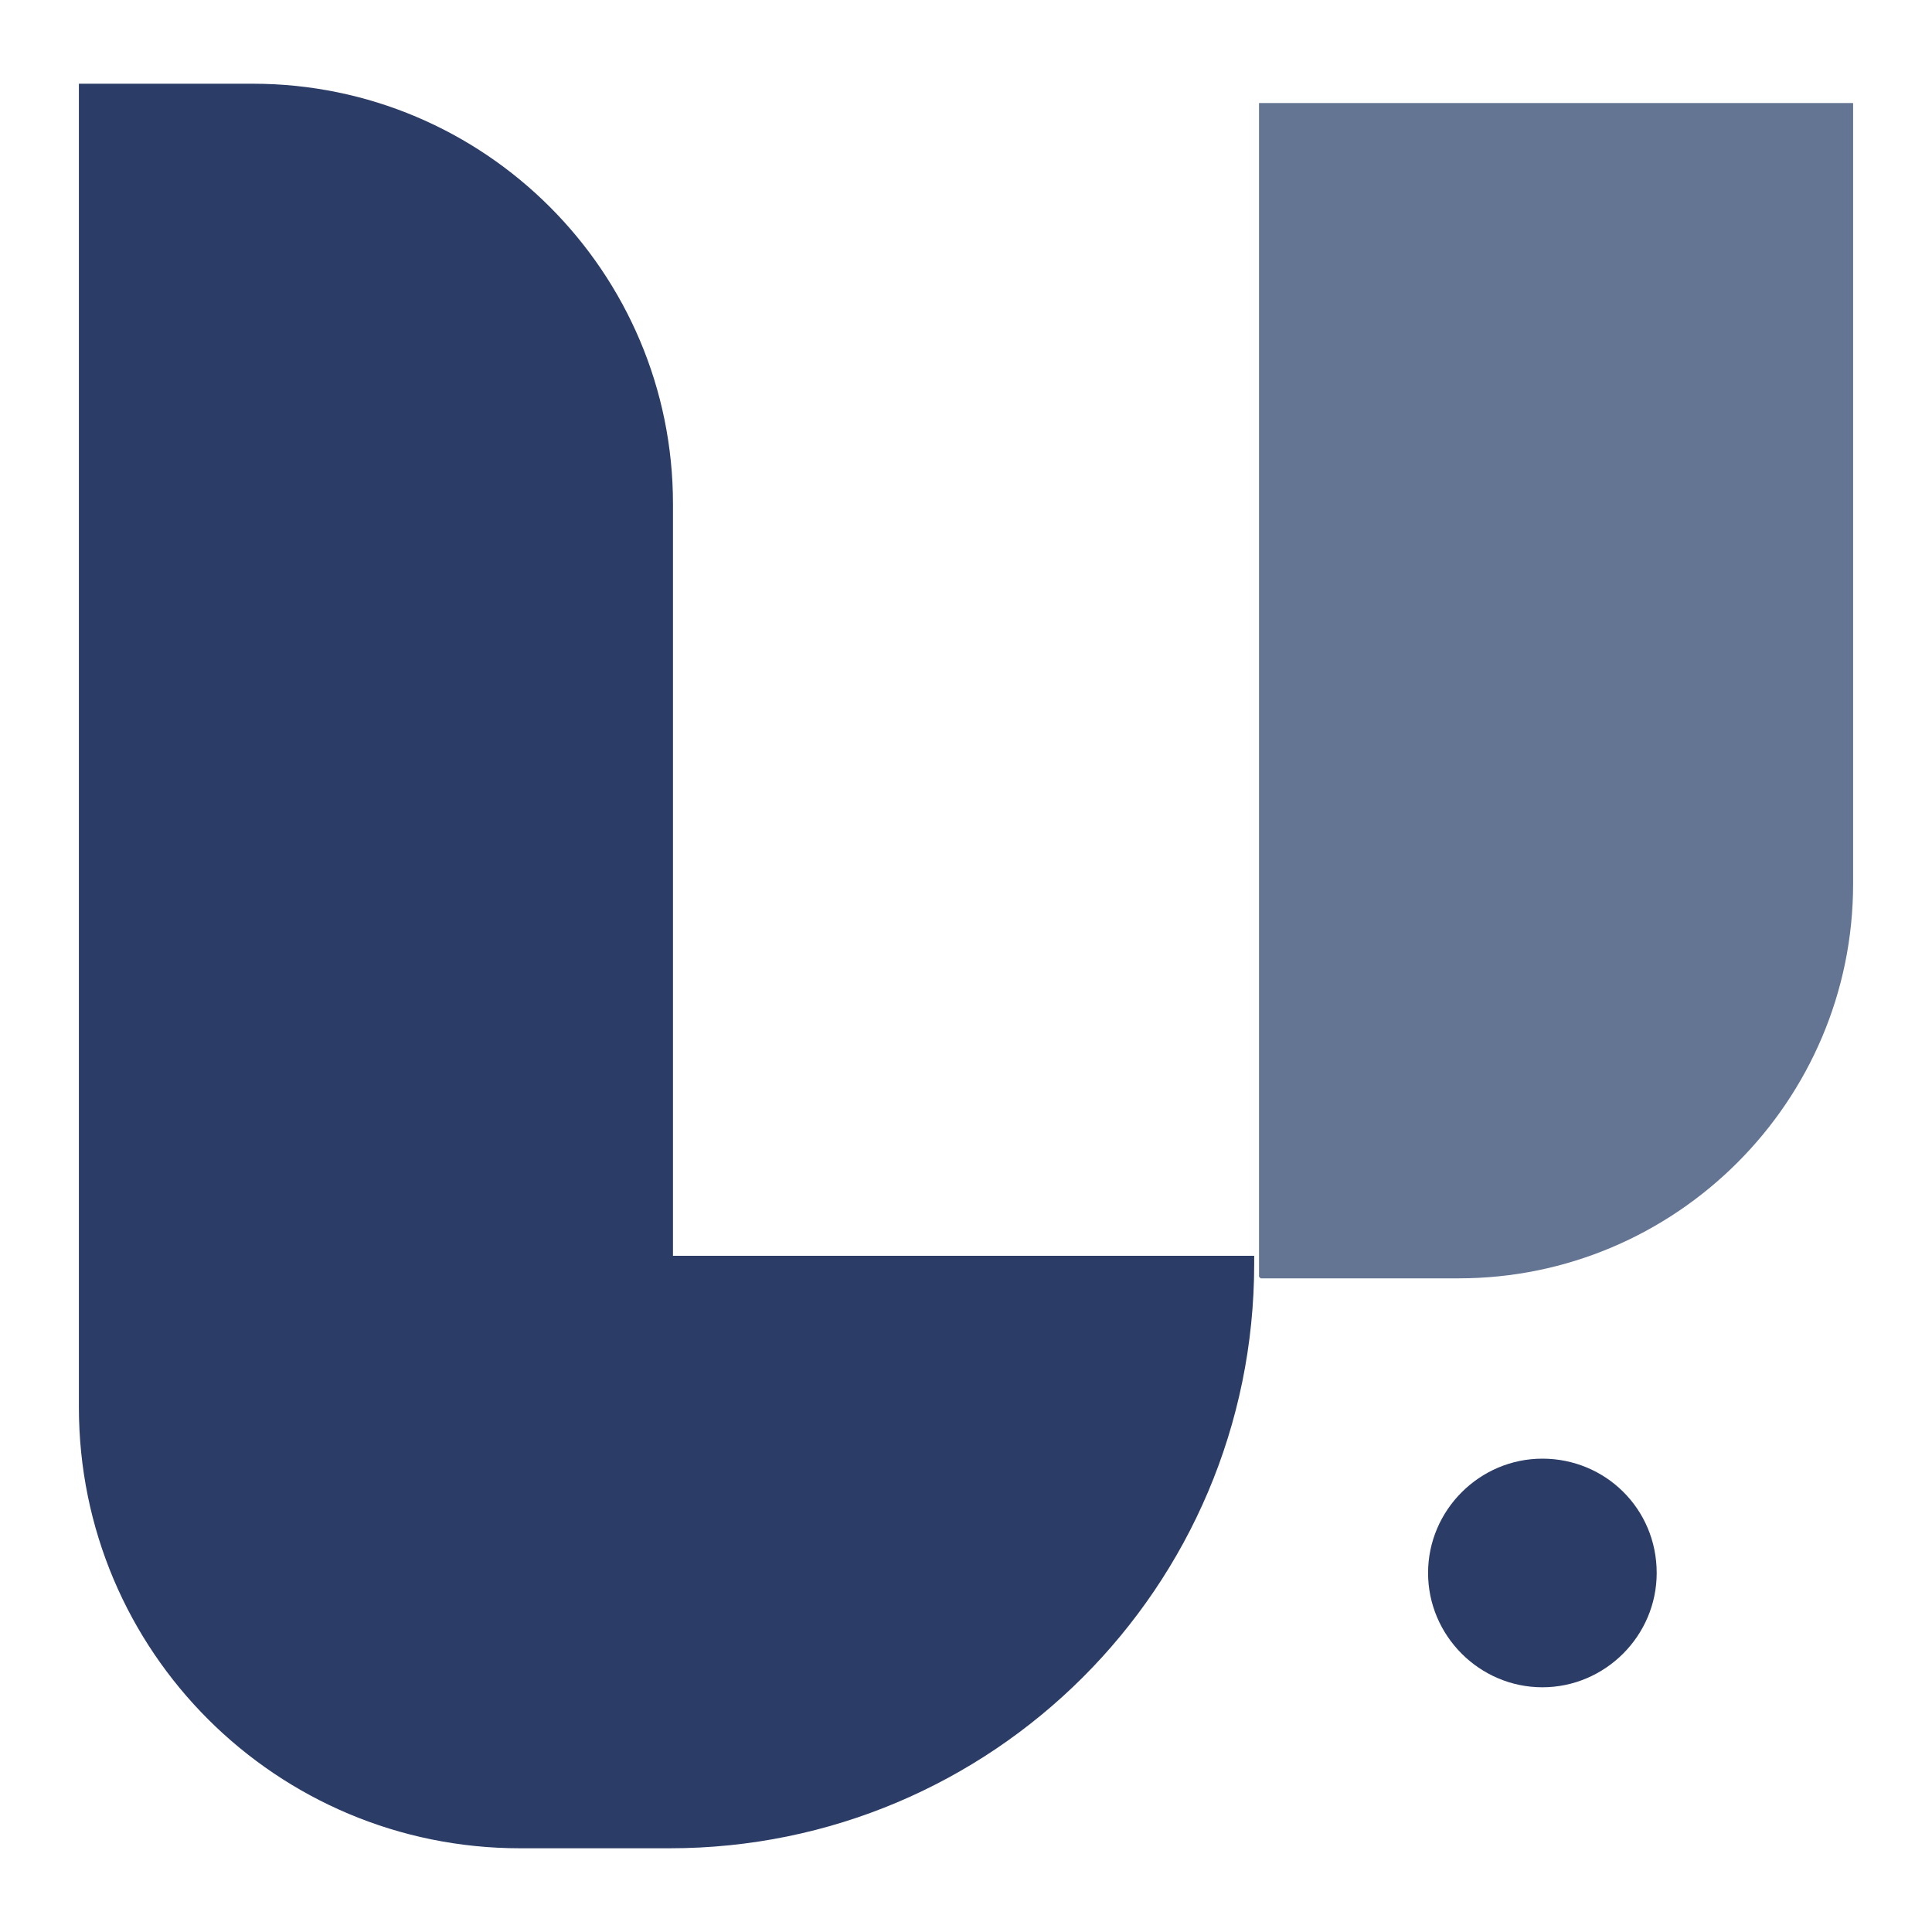
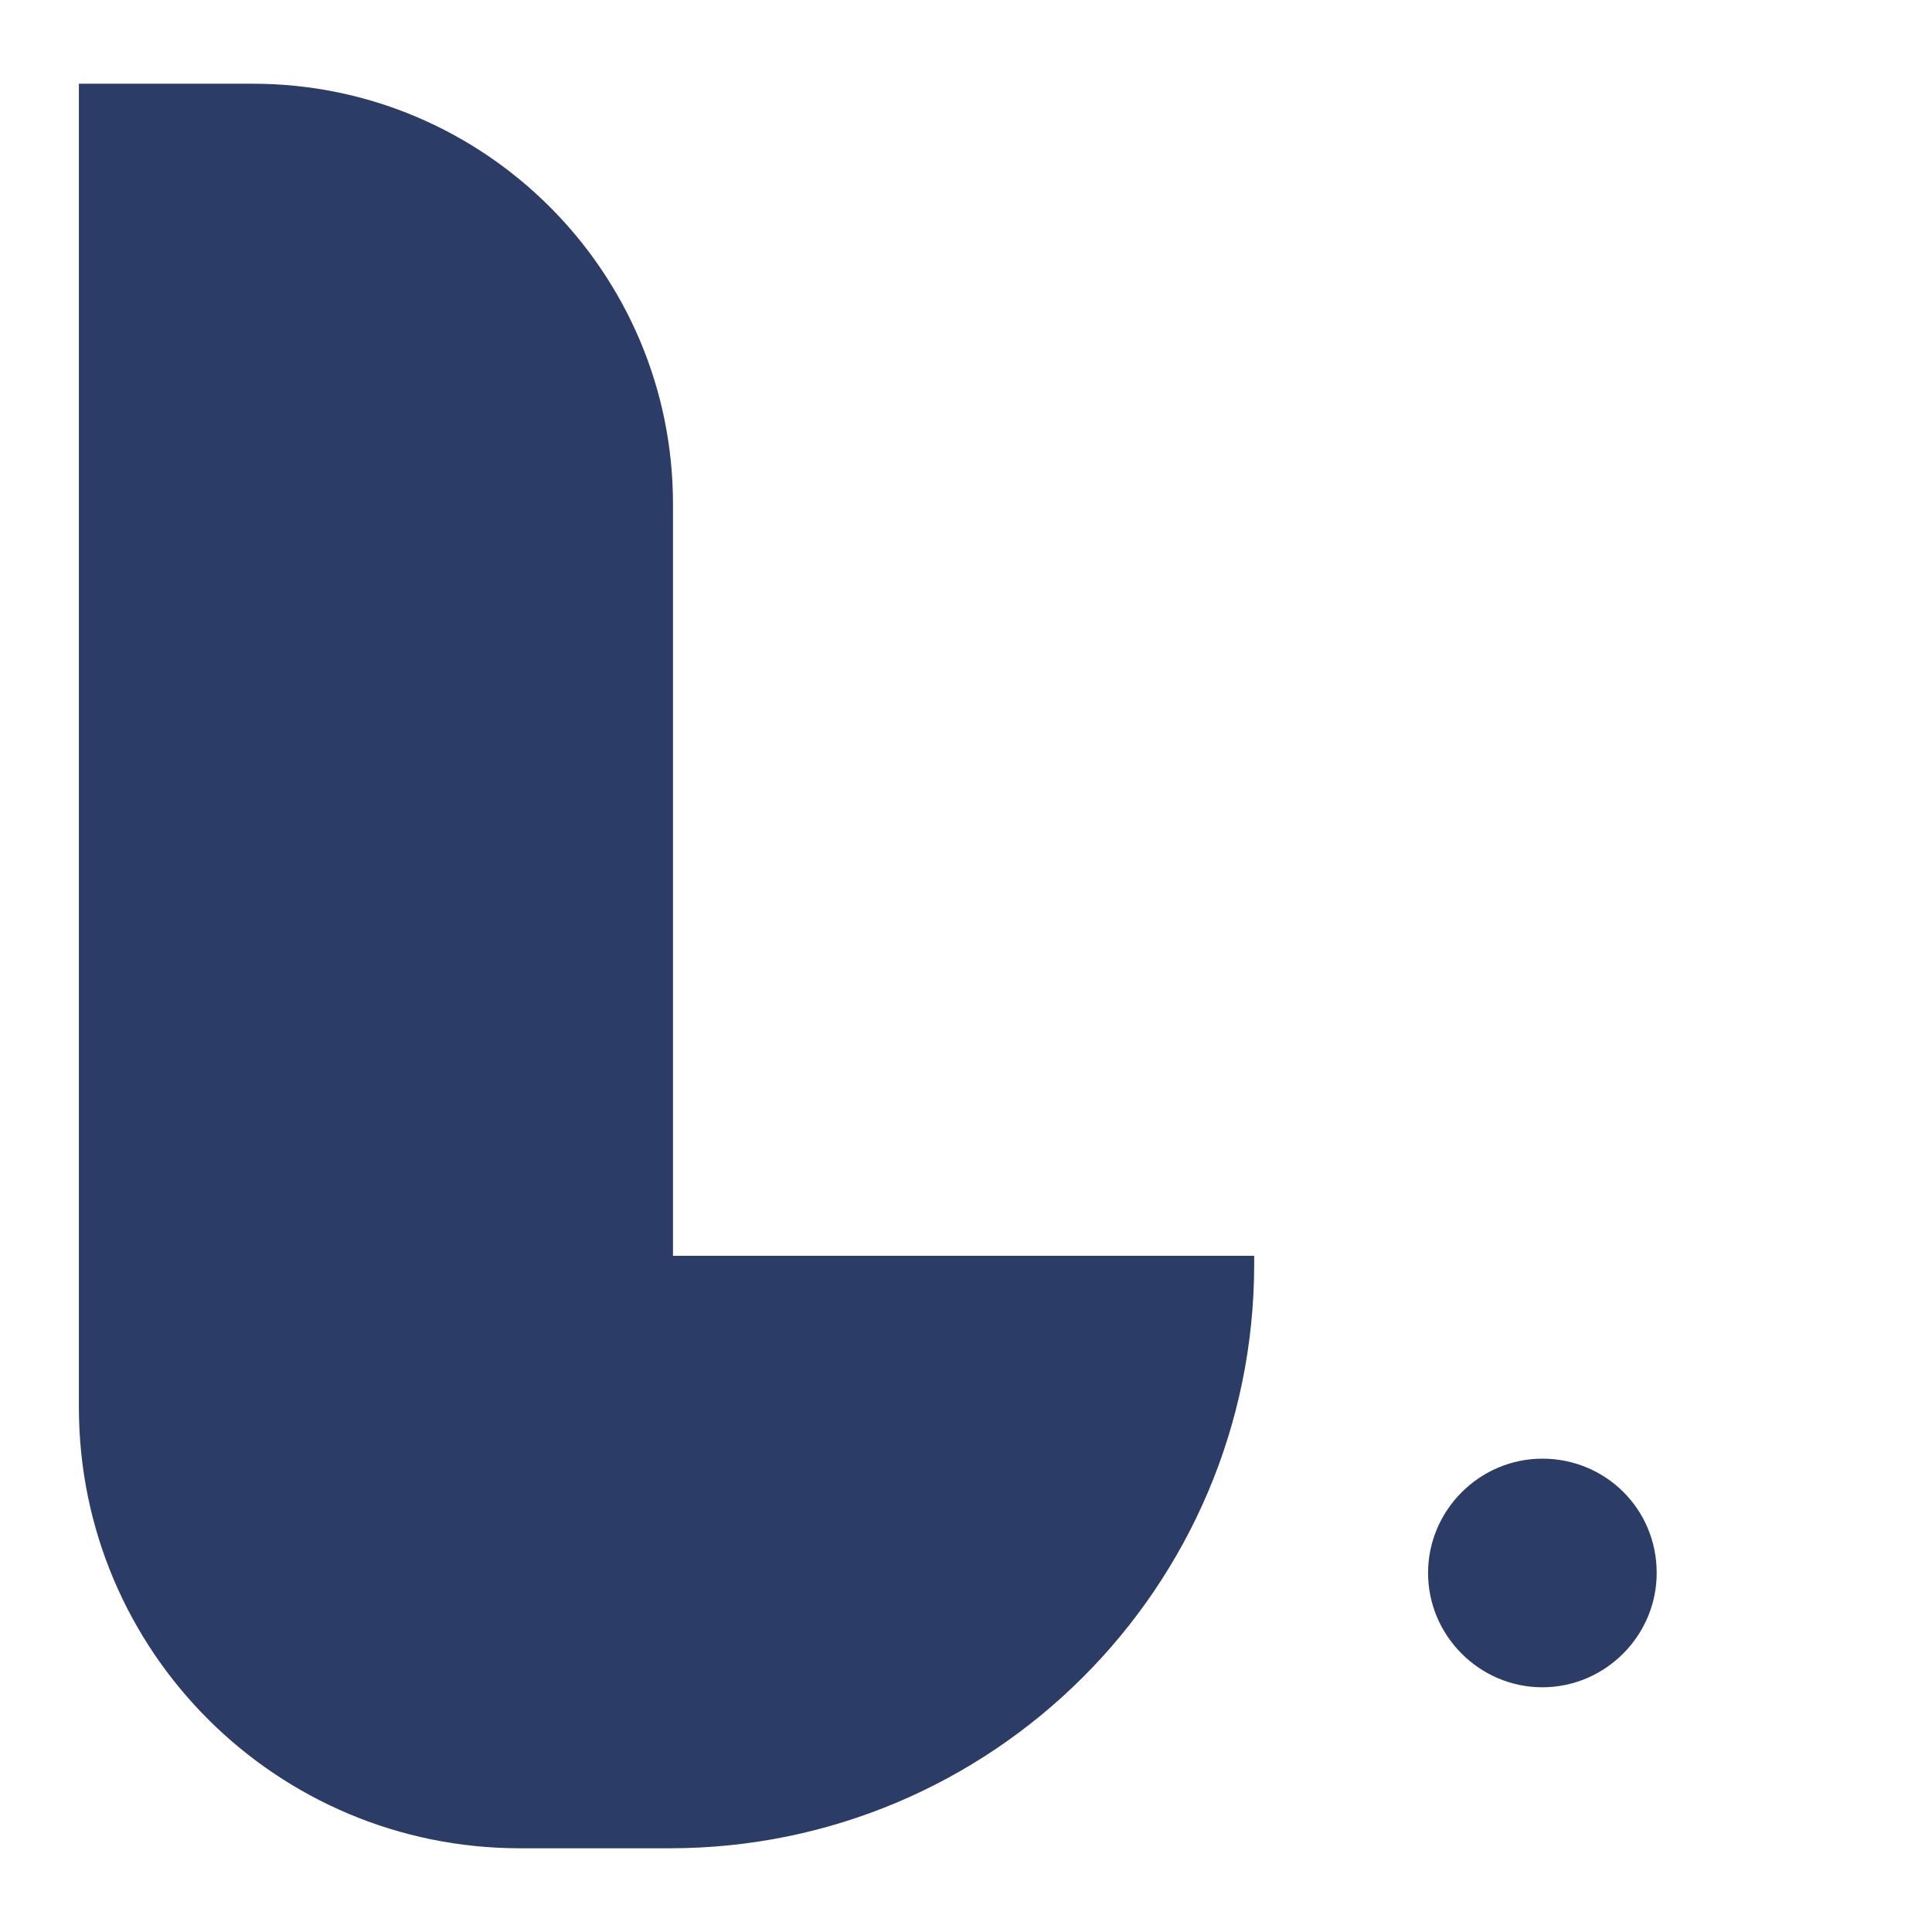
<svg xmlns="http://www.w3.org/2000/svg" version="1.1" id="Layer_2_00000132080447136902445370000012109999036039927952_" x="0px" y="0px" viewBox="0 0 120 120" style="enable-background:new 0 0 120 120;" xml:space="preserve">
  <style type="text/css"> .st0{fill:#2B3C66;} .st1{fill:#647493;} </style>
  <g id="Layer_1-2">
    <path class="st0" d="M77.9,78H41.8V31.3c0-14.4-11.7-26.1-26.1-26.1H4.9v82.2c0,15.2,12.3,27.4,27.4,27.4h9.3 c20,0,36.3-16.2,36.3-36.3v-0.5" />
    <path class="st0" d="M102.9,97.7c0,3.9-3.2,7.1-7.1,7.1c-3.9,0-7.1-3.2-7.1-7.1s3.2-7.1,7.1-7.1C99.7,90.6,102.9,93.7,102.9,97.7" />
-     <path class="st1" d="M78.3,79.4h12.3c13.5,0,24.5-11,24.5-24.5V6.4H78.2v72.9" />
  </g>
</svg>